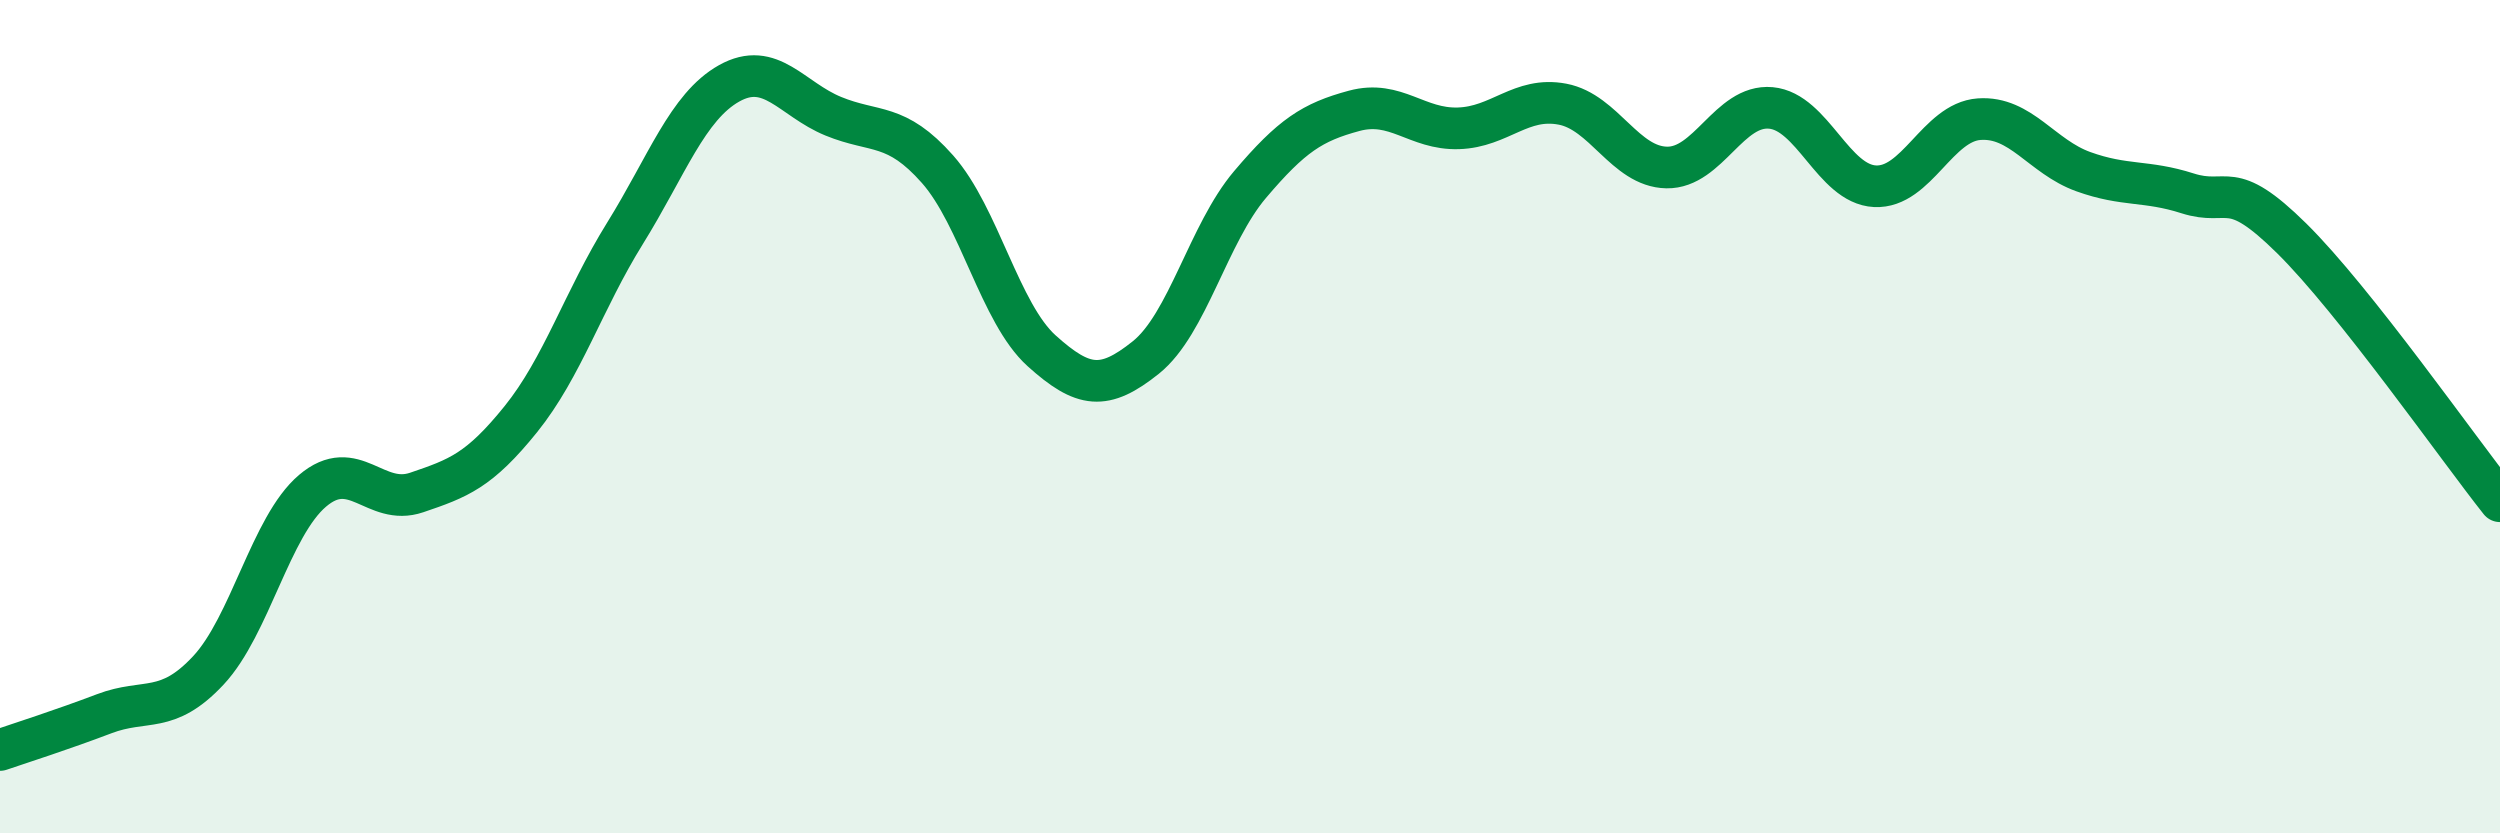
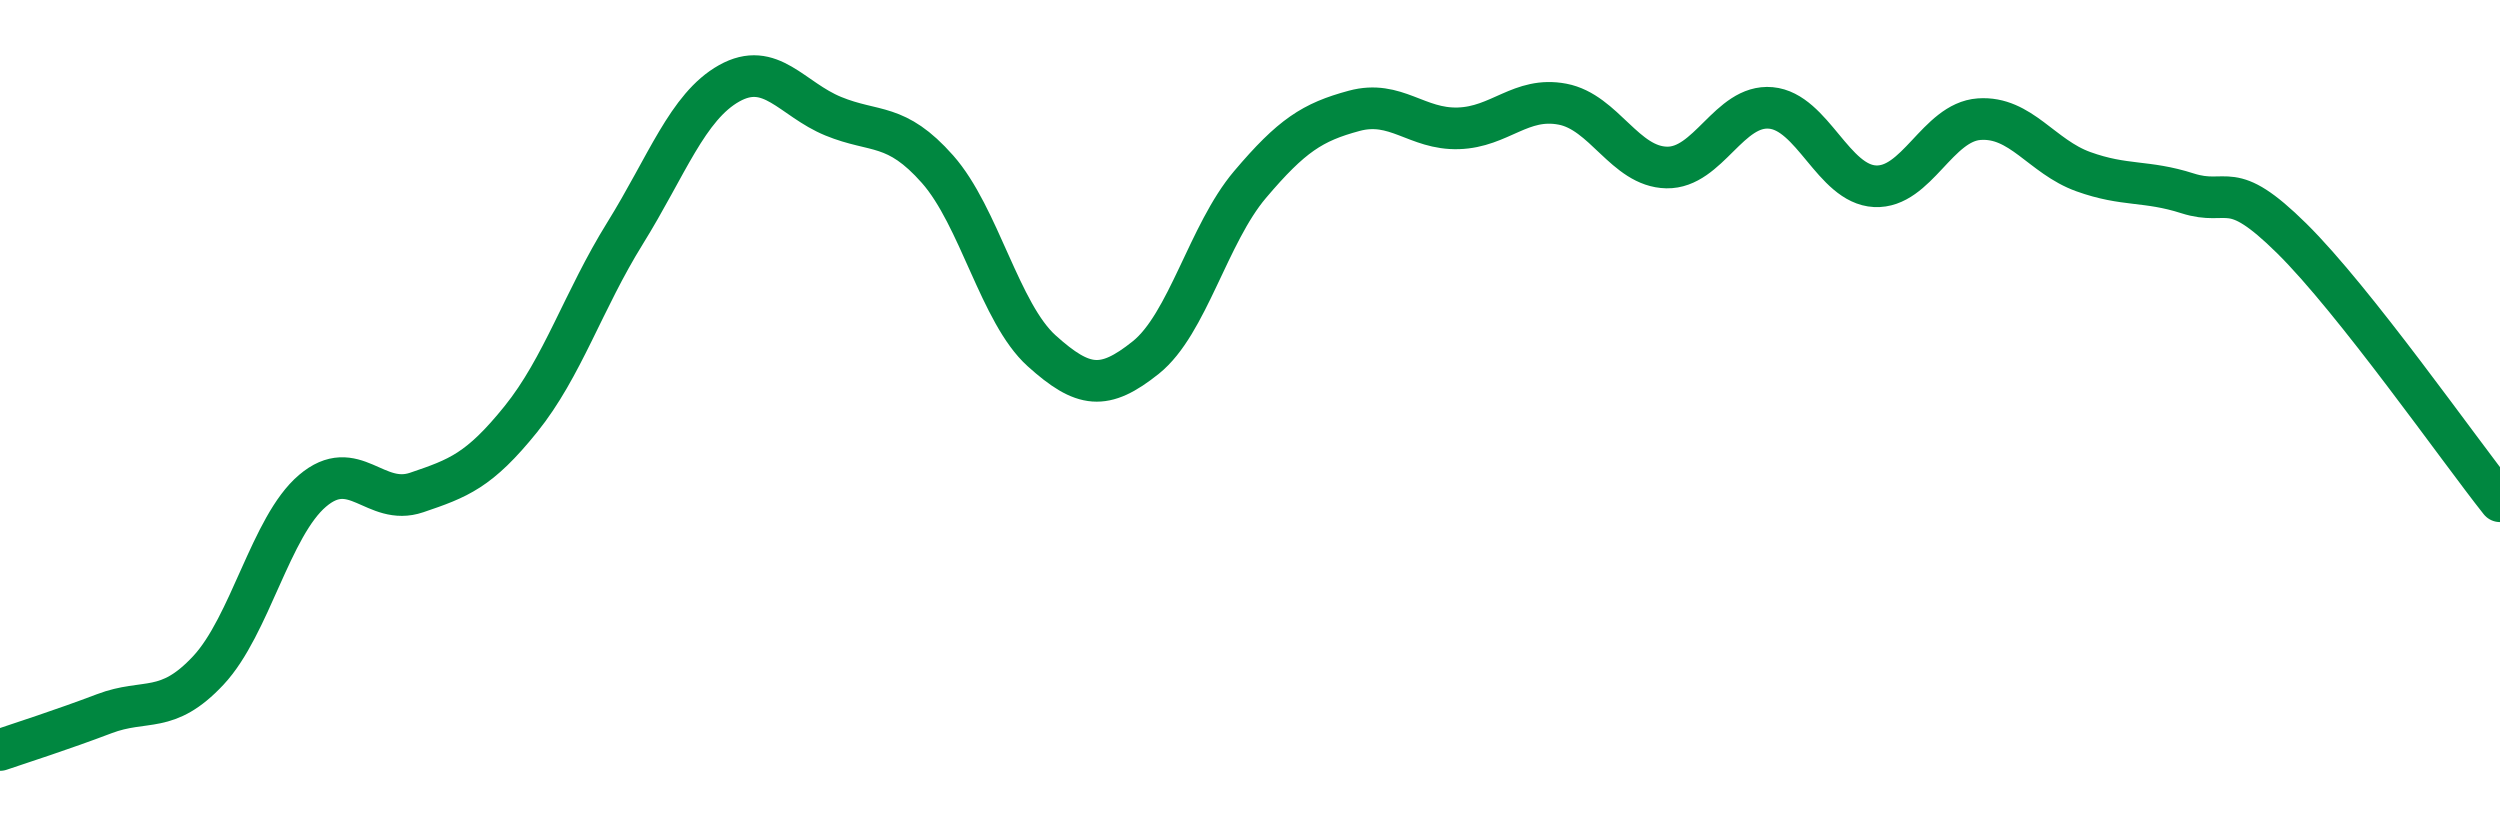
<svg xmlns="http://www.w3.org/2000/svg" width="60" height="20" viewBox="0 0 60 20">
-   <path d="M 0,18 C 0.5,17.83 1.5,17.51 2.5,17.13 C 3.5,16.75 4,17.16 5,16.09 C 6,15.02 6.5,12.63 7.5,11.78 C 8.5,10.93 9,12.16 10,11.82 C 11,11.48 11.5,11.3 12.5,10.06 C 13.5,8.82 14,7.21 15,5.6 C 16,3.99 16.5,2.56 17.5,2 C 18.5,1.44 19,2.38 20,2.79 C 21,3.2 21.5,2.93 22.5,4.06 C 23.5,5.19 24,7.52 25,8.42 C 26,9.32 26.5,9.38 27.5,8.58 C 28.5,7.78 29,5.61 30,4.43 C 31,3.25 31.5,2.93 32.5,2.66 C 33.5,2.39 34,3.11 35,3.08 C 36,3.05 36.5,2.31 37.5,2.5 C 38.5,2.69 39,4 40,4.02 C 41,4.04 41.5,2.5 42.5,2.59 C 43.5,2.68 44,4.42 45,4.47 C 46,4.52 46.5,2.93 47.5,2.86 C 48.5,2.79 49,3.76 50,4.12 C 51,4.48 51.5,4.32 52.5,4.64 C 53.5,4.96 53.5,4.24 55,5.72 C 56.5,7.2 59,10.77 60,12.03L60 20L0 20Z" fill="#008740" opacity="0.1" stroke-linecap="round" stroke-linejoin="round" />
  <path d="M 0,18 C 0.5,17.83 1.5,17.51 2.5,17.13 C 3.5,16.75 4,17.16 5,16.09 C 6,15.02 6.5,12.63 7.5,11.78 C 8.5,10.93 9,12.16 10,11.82 C 11,11.48 11.5,11.3 12.5,10.06 C 13.5,8.82 14,7.21 15,5.6 C 16,3.99 16.5,2.56 17.5,2 C 18.5,1.44 19,2.38 20,2.79 C 21,3.2 21.5,2.93 22.5,4.06 C 23.5,5.19 24,7.52 25,8.42 C 26,9.32 26.5,9.38 27.5,8.58 C 28.5,7.78 29,5.61 30,4.43 C 31,3.25 31.5,2.93 32.5,2.66 C 33.5,2.39 34,3.11 35,3.08 C 36,3.05 36.5,2.31 37.5,2.5 C 38.5,2.69 39,4 40,4.02 C 41,4.04 41.5,2.5 42.5,2.59 C 43.5,2.68 44,4.42 45,4.47 C 46,4.52 46.5,2.93 47.5,2.86 C 48.5,2.79 49,3.76 50,4.12 C 51,4.48 51.5,4.32 52.5,4.64 C 53.5,4.96 53.5,4.24 55,5.72 C 56.5,7.2 59,10.77 60,12.03" stroke="#008740" stroke-width="1" fill="none" stroke-linecap="round" stroke-linejoin="round" />
</svg>